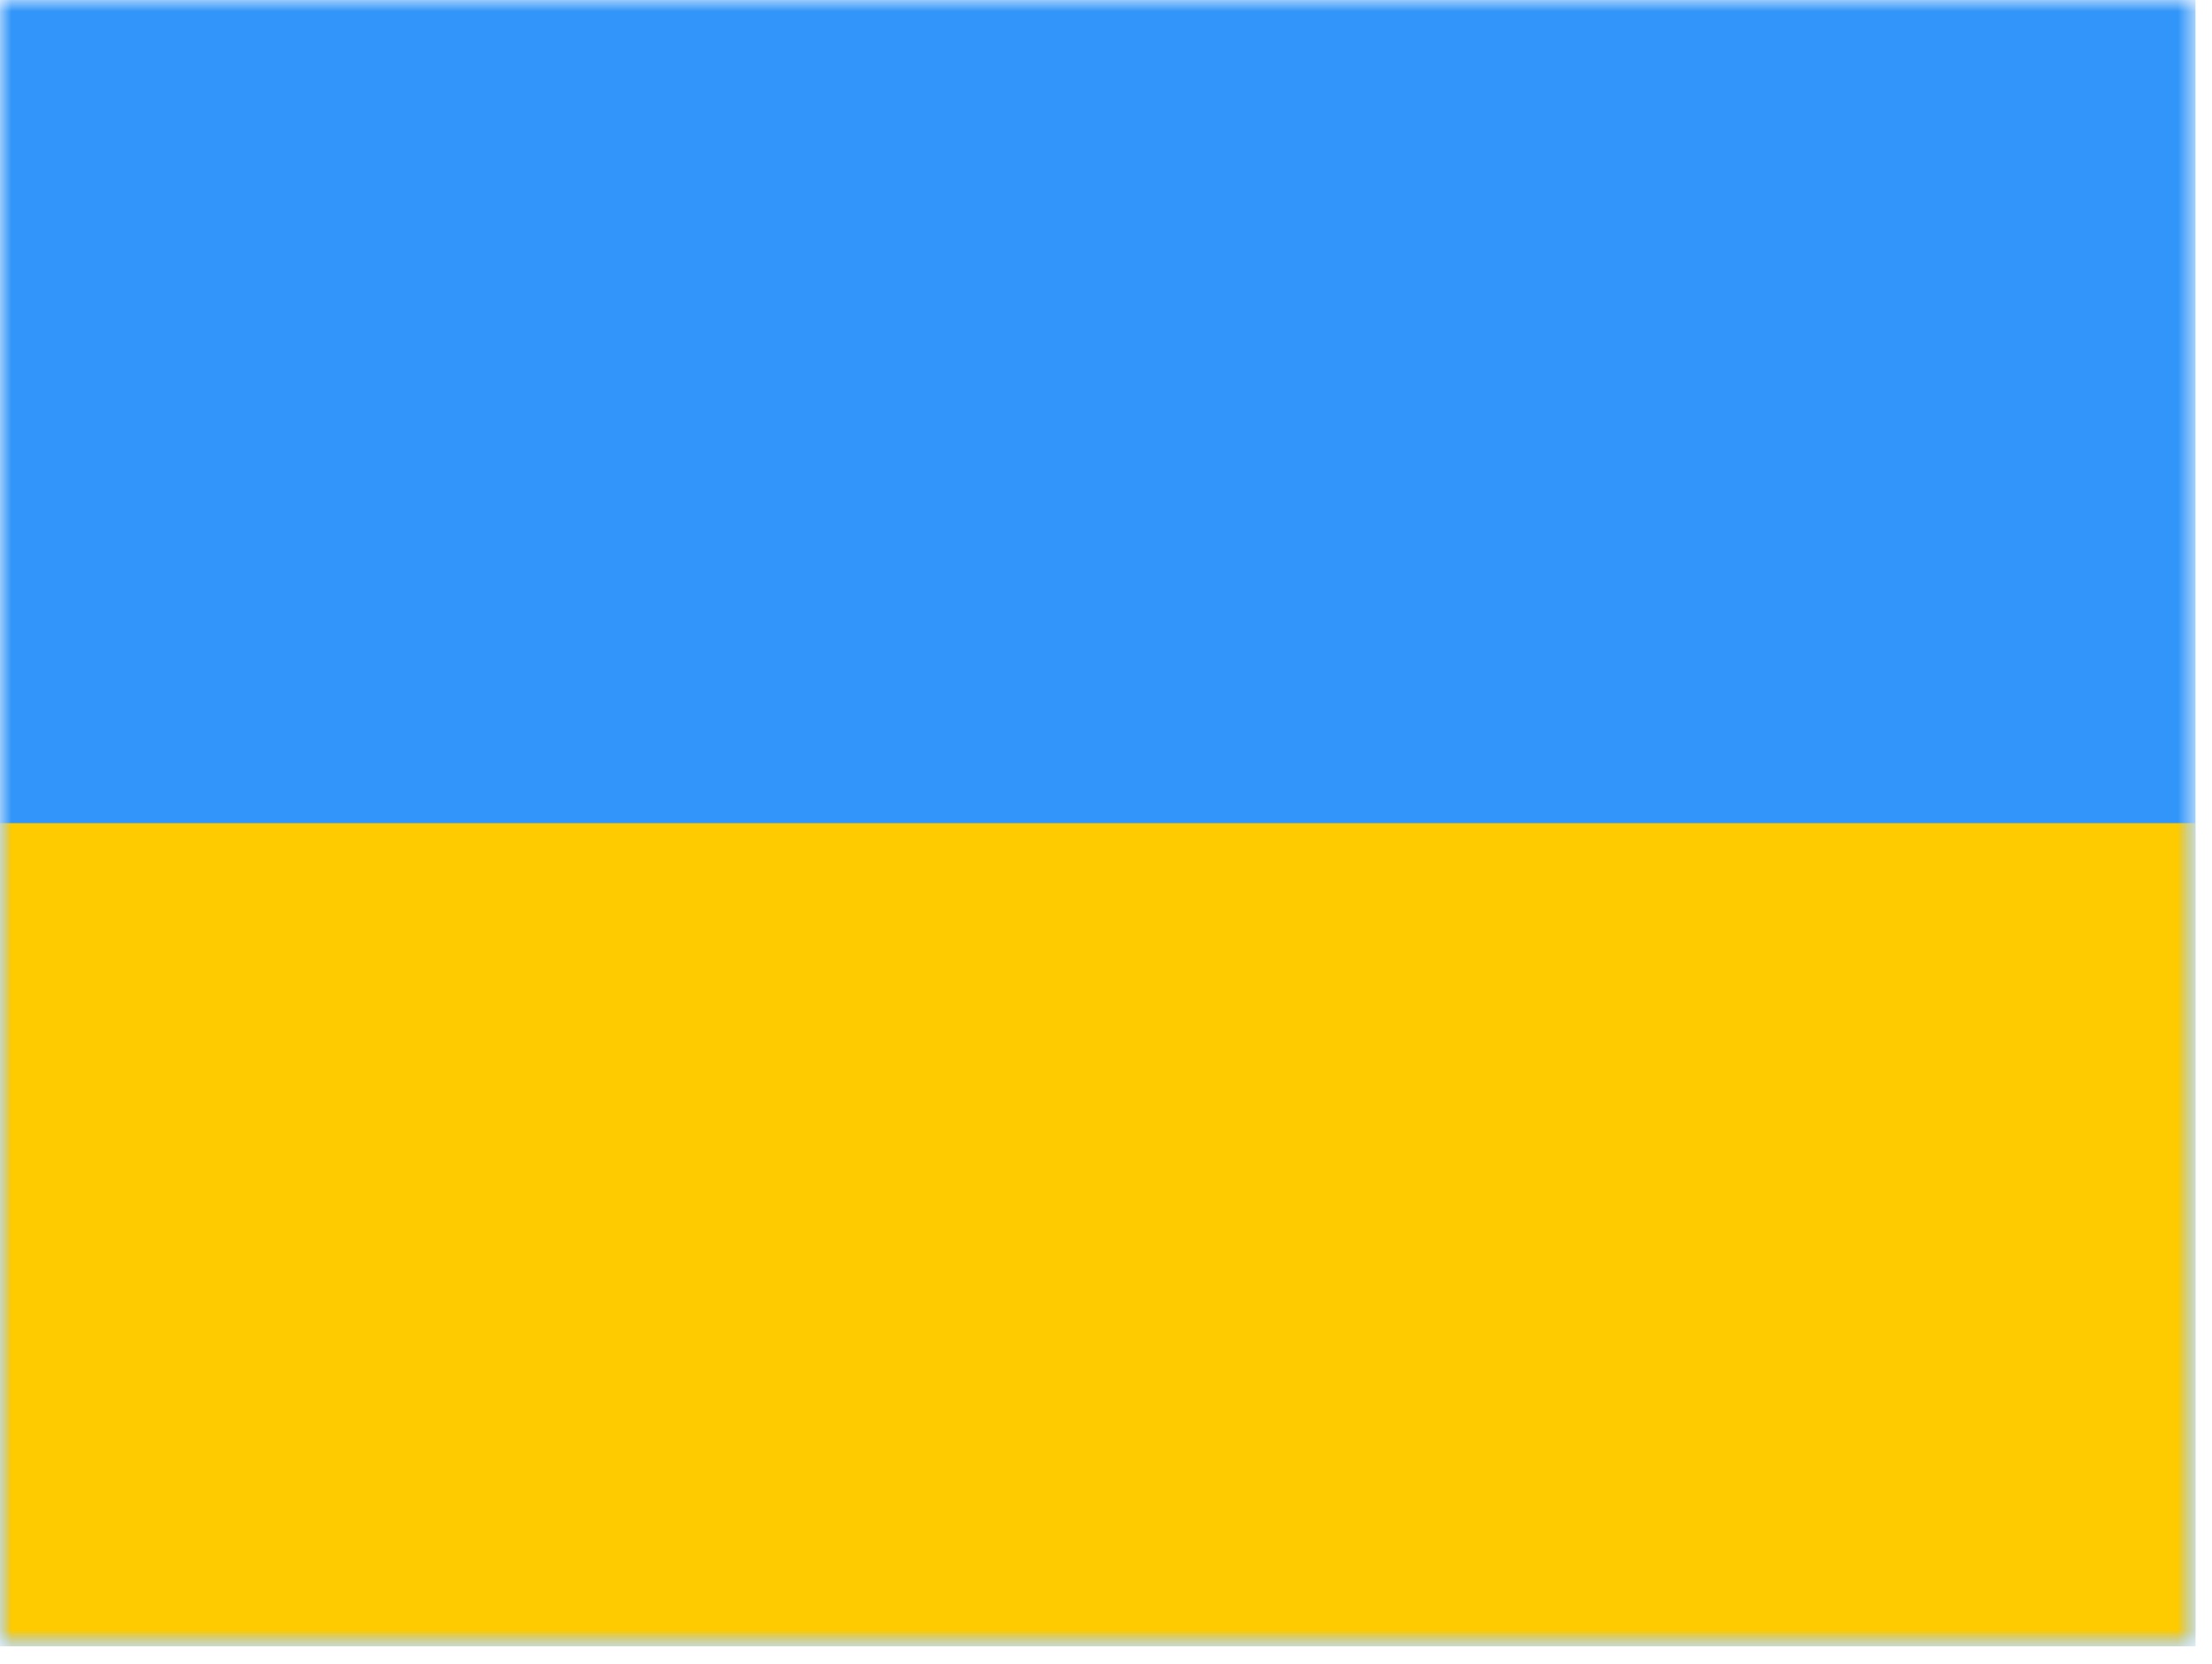
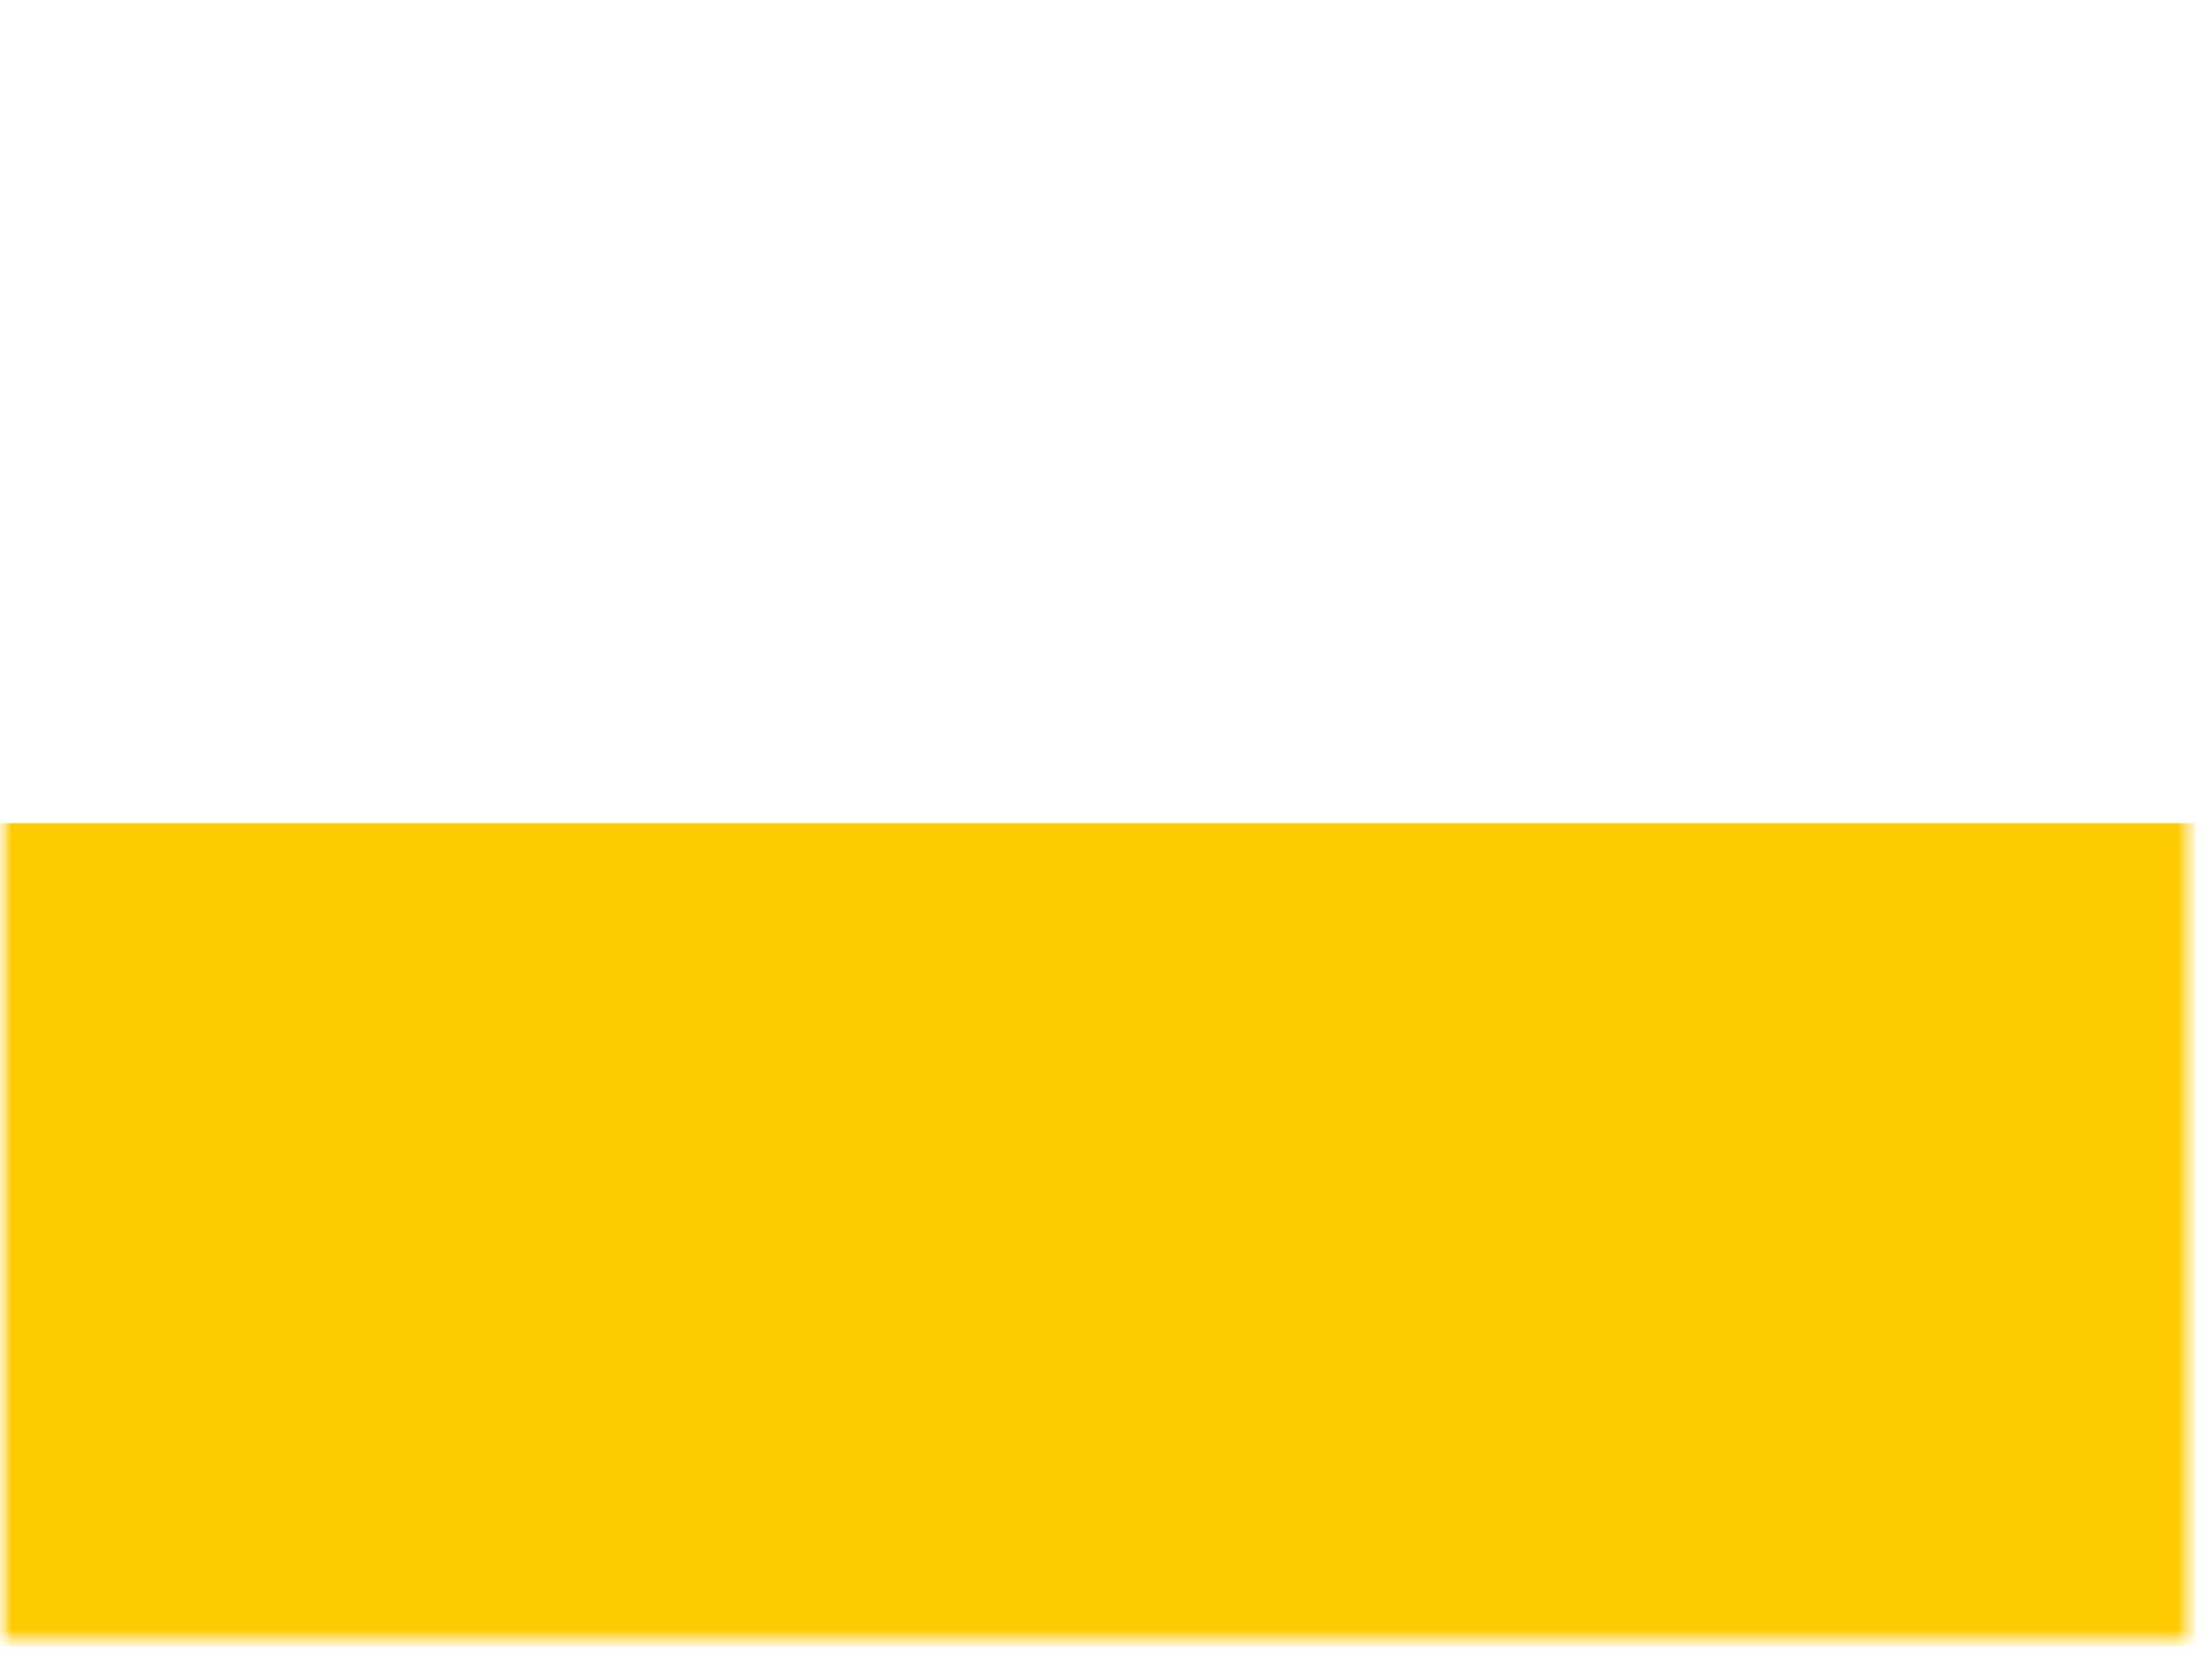
<svg xmlns="http://www.w3.org/2000/svg" width="97" height="73" viewBox="0 0 97 73" fill="none">
  <mask id="mask0_688_8654" style="mask-type:luminance" maskUnits="userSpaceOnUse" x="0" y="0" width="97" height="73">
    <path d="M0 0H96.276V72.207H0V0Z" fill="white" />
  </mask>
  <g mask="url(#mask0_688_8654)">
-     <path fill-rule="evenodd" clip-rule="evenodd" d="M0 0V72.207H96.276V0H0Z" fill="#3195F9" />
    <mask id="mask1_688_8654" style="mask-type:luminance" maskUnits="userSpaceOnUse" x="0" y="0" width="97" height="73">
      <path fill-rule="evenodd" clip-rule="evenodd" d="M0 0V72.207H96.276V0H0Z" fill="white" />
    </mask>
    <g mask="url(#mask1_688_8654)">
      <path fill-rule="evenodd" clip-rule="evenodd" d="M0 36.103V72.207H96.276V36.103H0Z" fill="#FECA00" />
    </g>
  </g>
</svg>